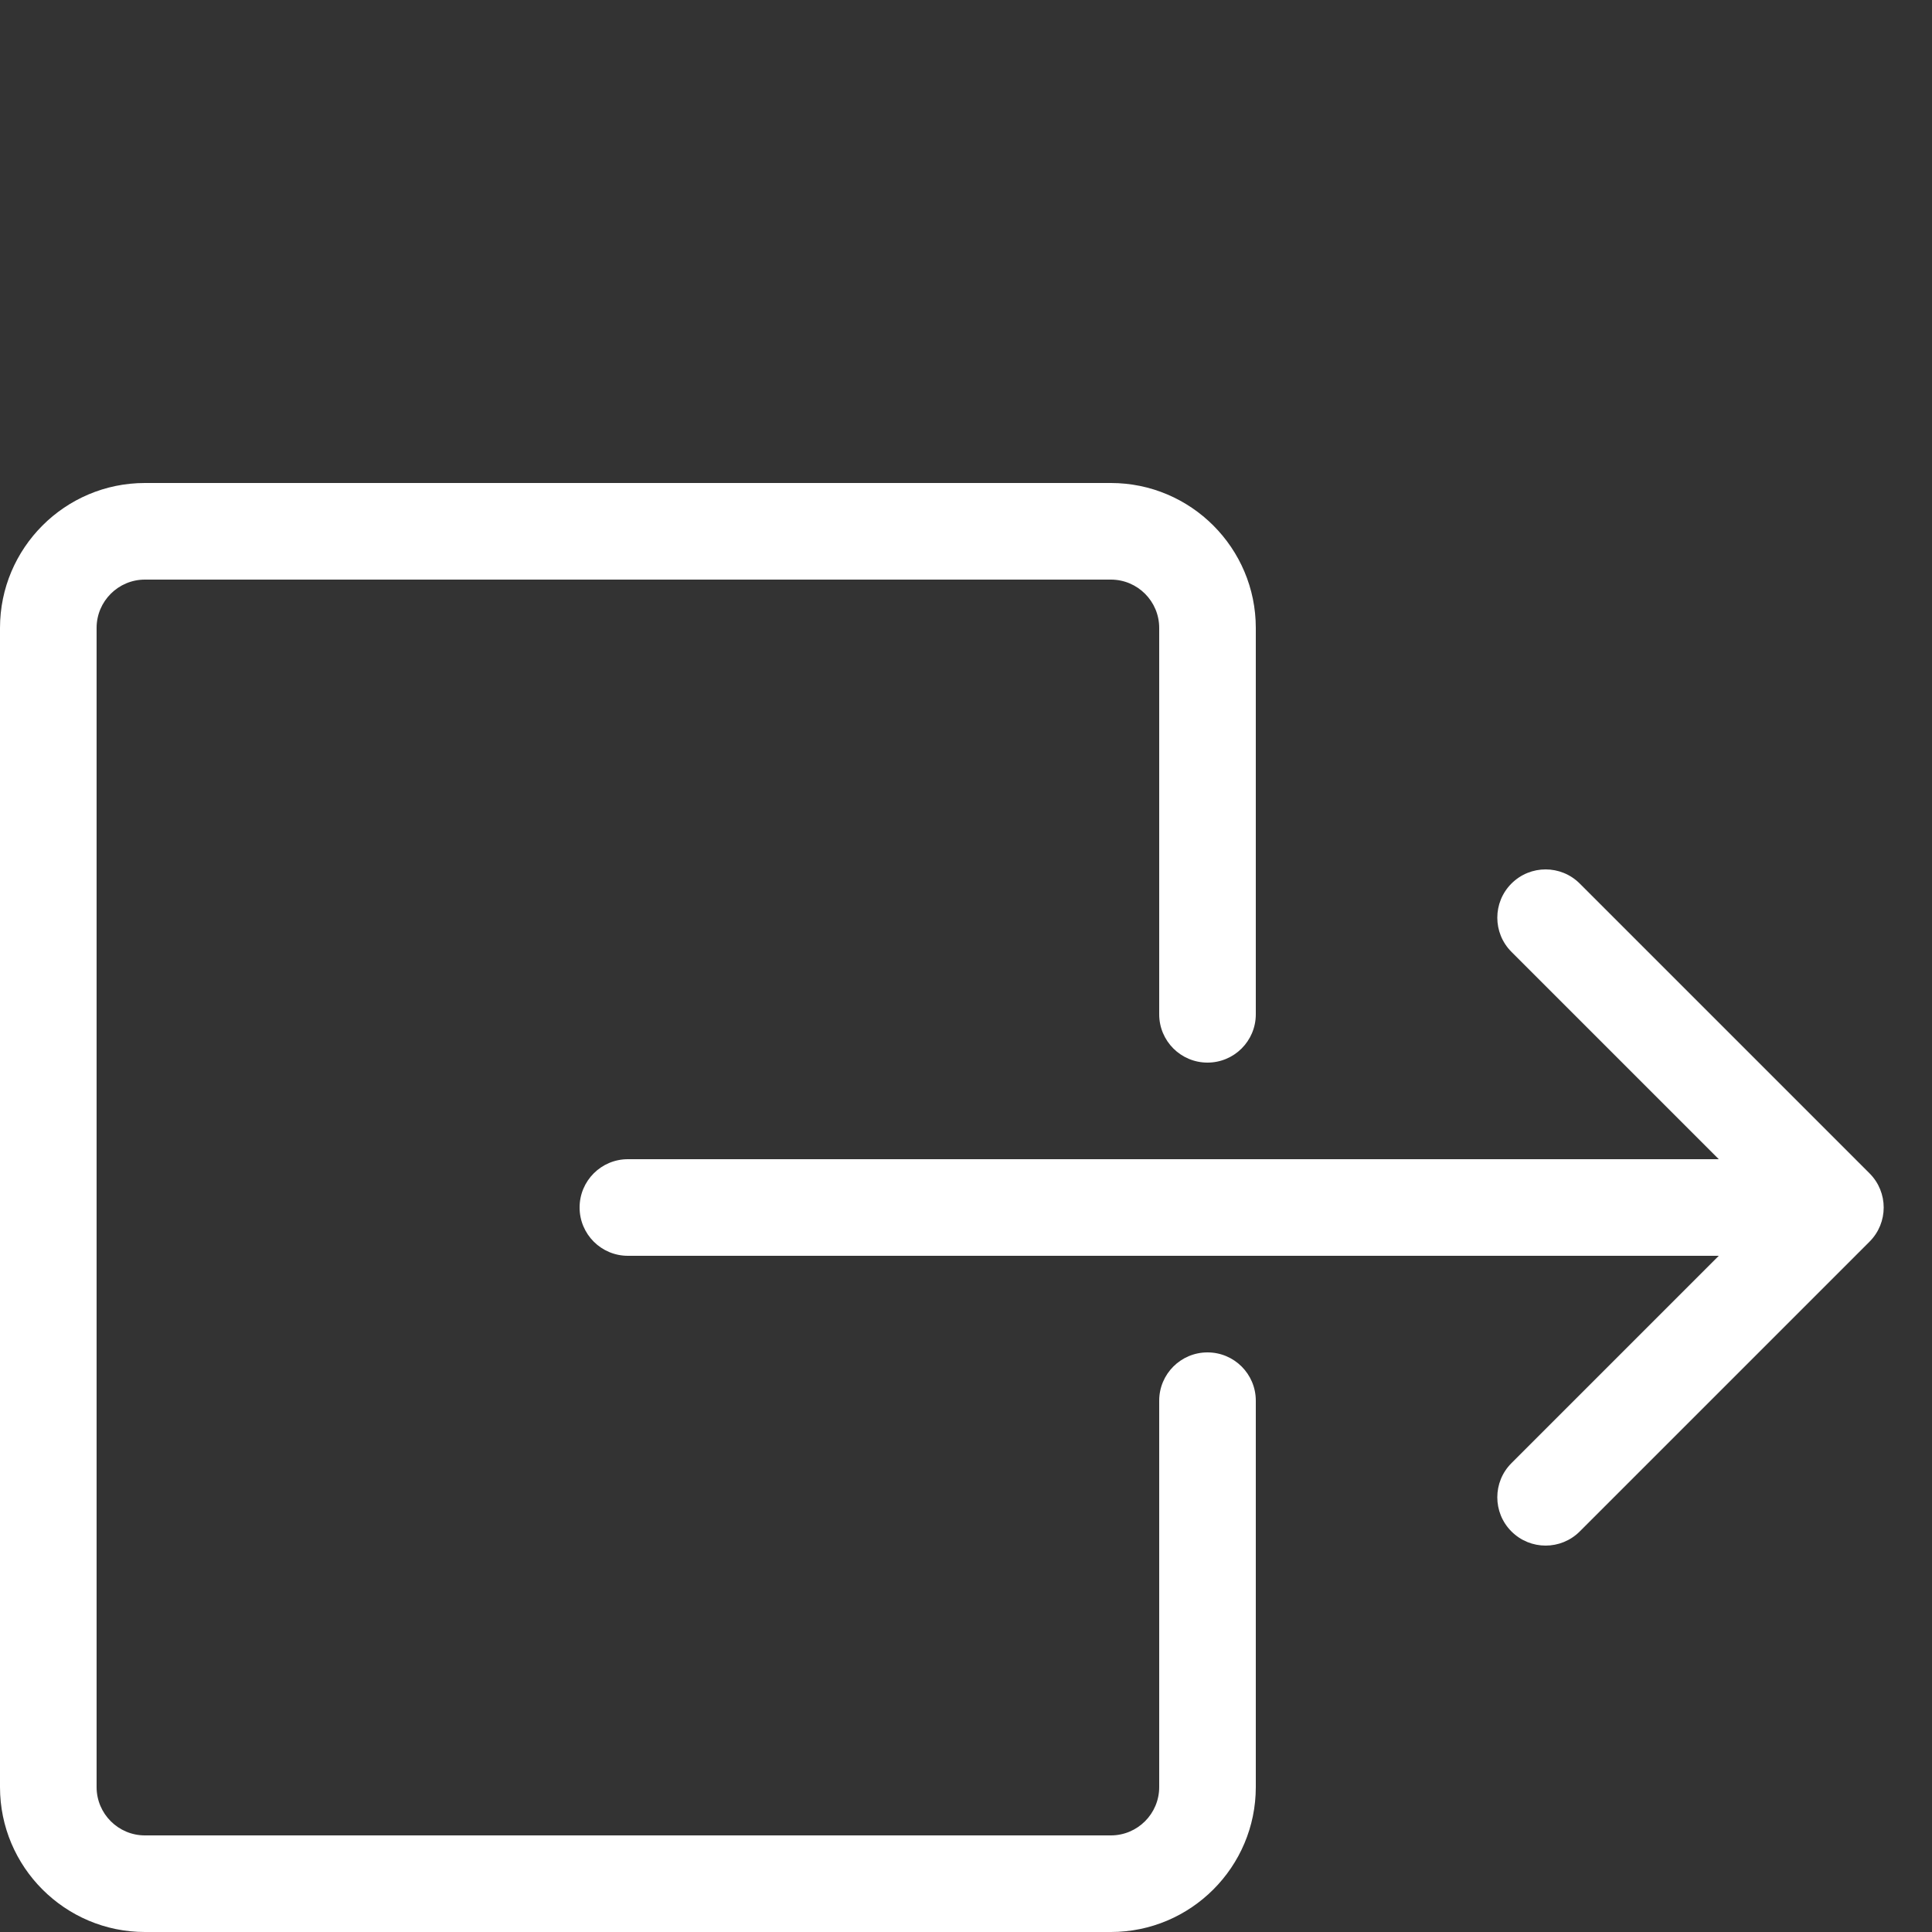
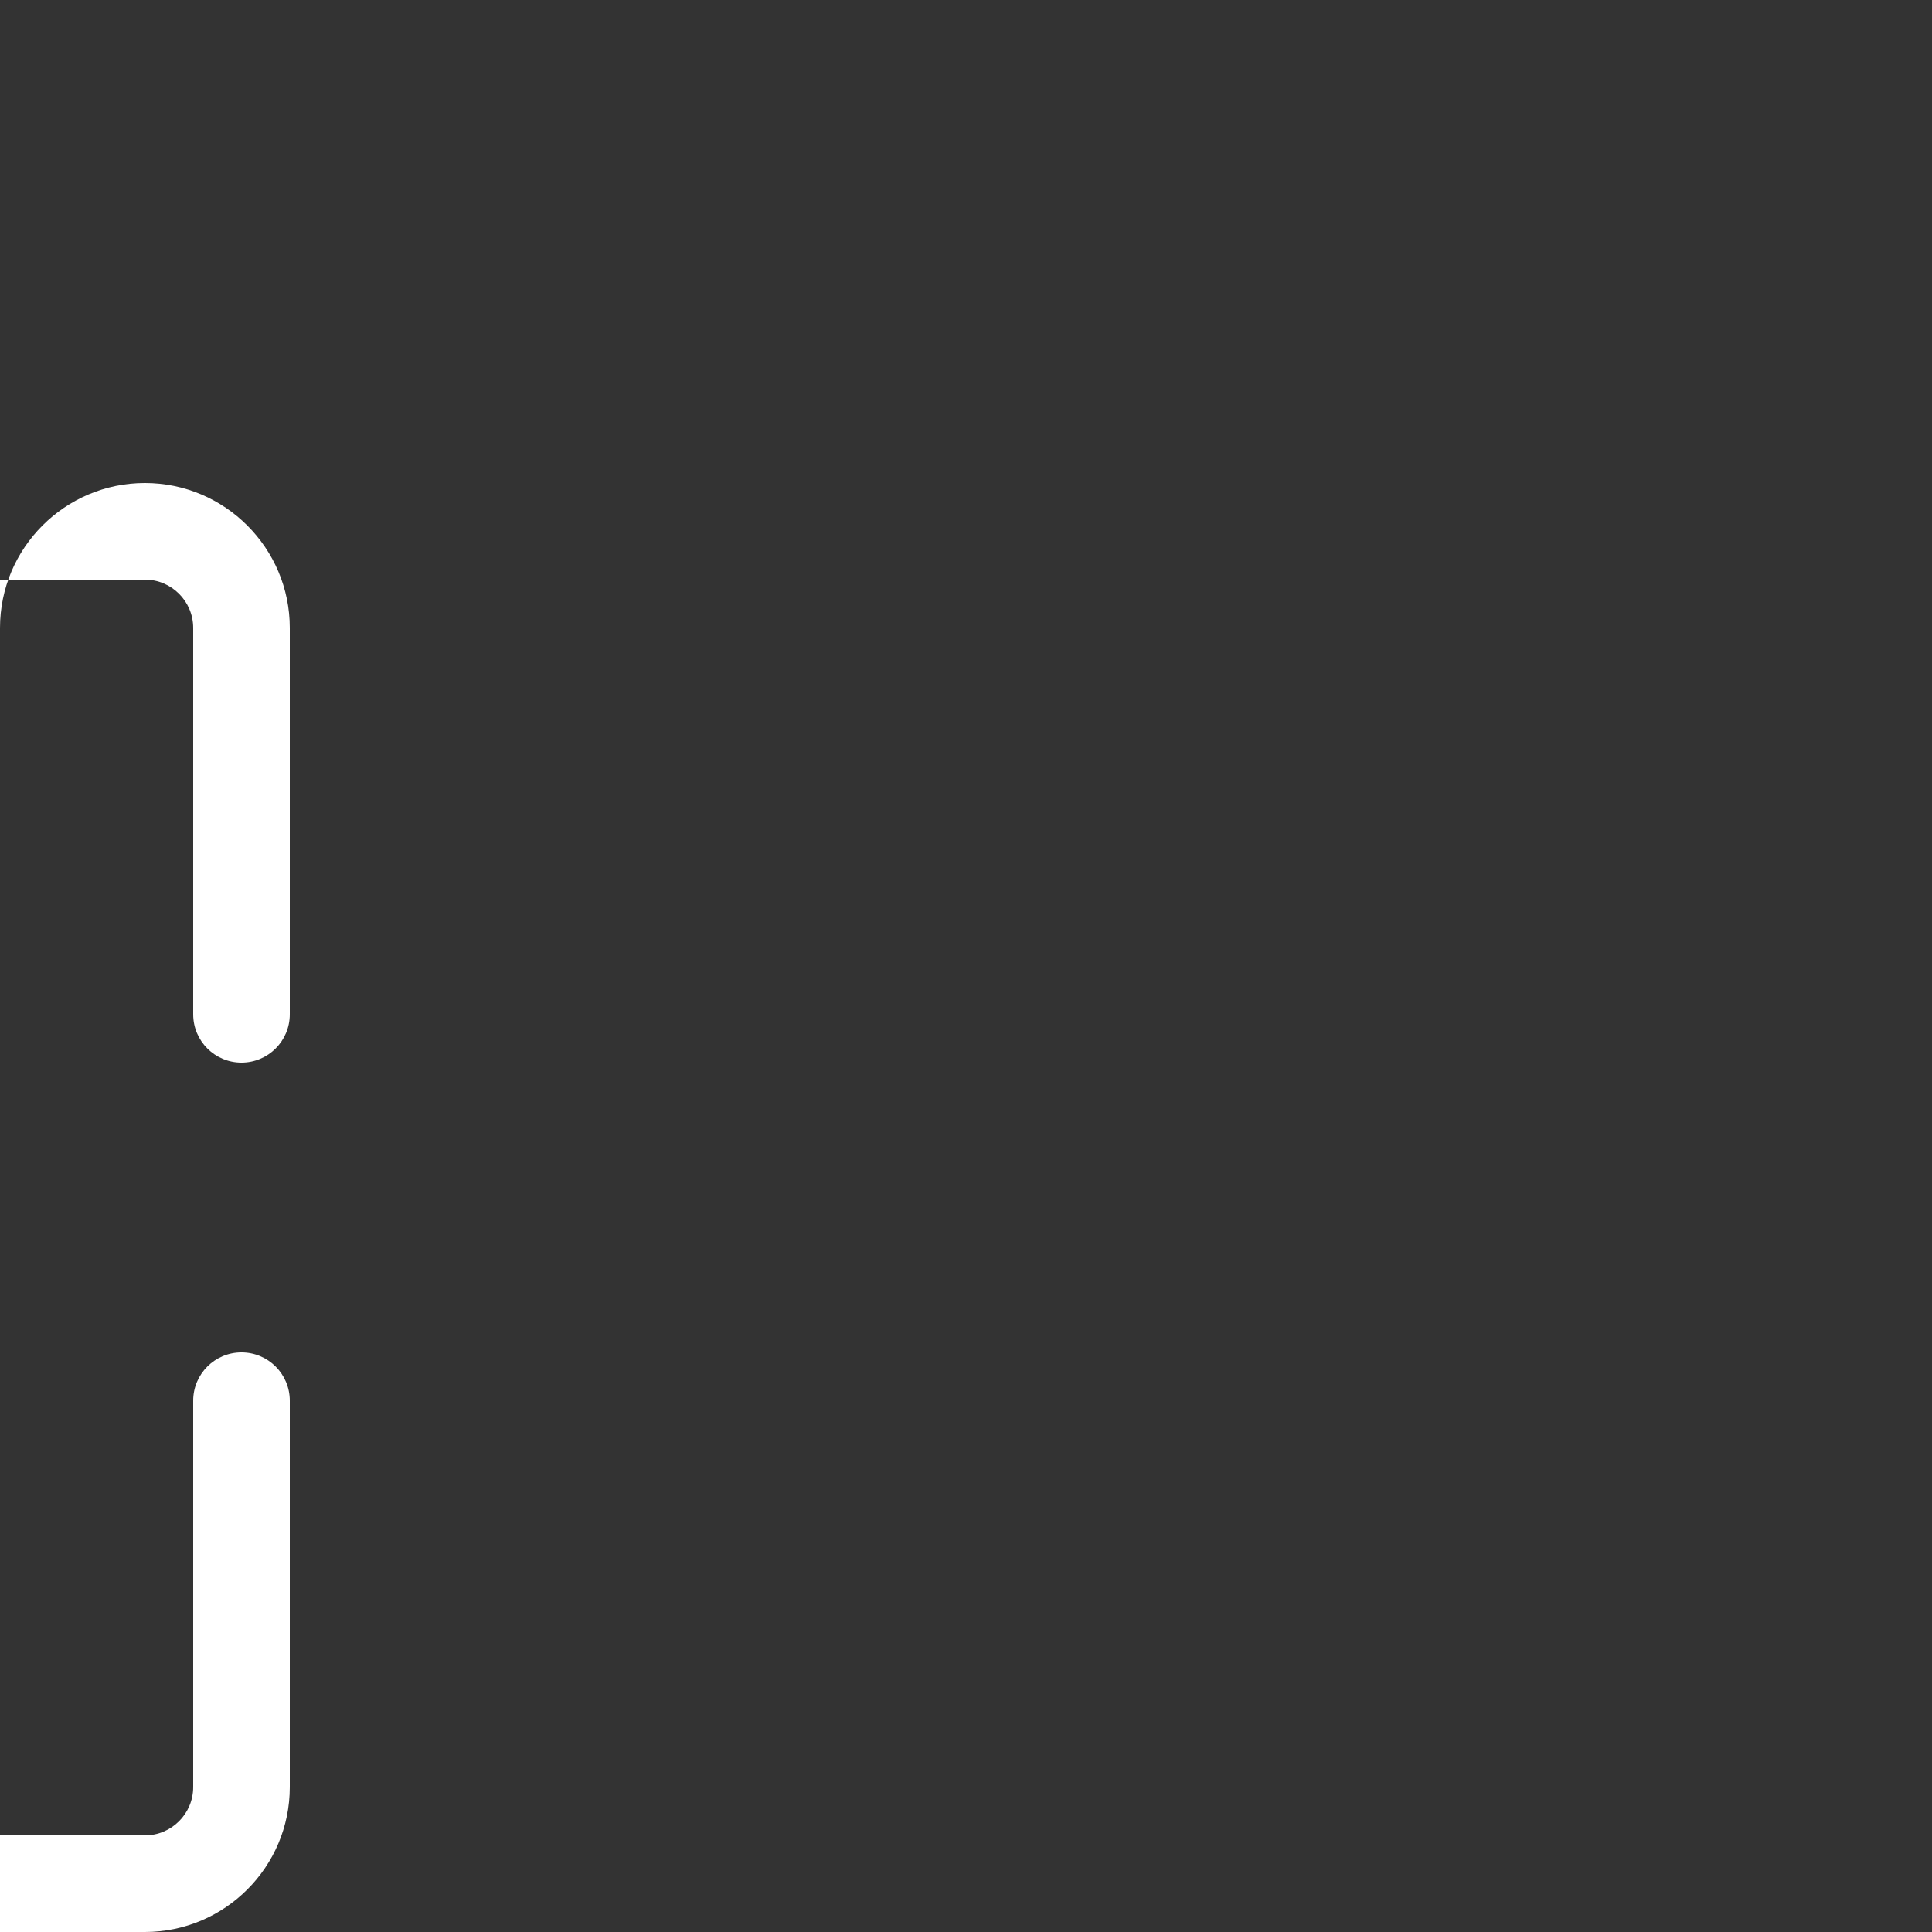
<svg xmlns="http://www.w3.org/2000/svg" version="1.1" width="80" height="80" viewBox="0 0 80 80">
  <rect x="0" y="0" width="80" height="80" fill="#333333" stroke="none" />
  <g>
</g>
-   <path d="M0 74v-48c0-3.308 2.692-6 6-6h40c3.308 0 6 2.692 6 6v16c0 1.105-0.895 2-2 2s-2-0.895-2-2v-16c0-1.103-0.897-2-2-2h-40c-1.103 0-2 0.897-2 2v48c0 1.103 0.897 2 2 2h40c1.103 0 2-0.897 2-2v-16c0-1.105 0.895-2 2-2s2 0.895 2 2v16c0 3.308-2.692 6-6 6h-40c-3.308 0-6-2.692-6-6z" fill="#FFFFFF" />
-   <path d="M65.414 63.414l12-12c0.781-0.781 0.781-2.047 0-2.828l-12-12c-0.781-0.781-2.047-0.781-2.828 0s-0.781 2.047 0 2.828l8.586 8.586h-45.172c-1.105 0-2 0.895-2 2s0.895 2 2 2h45.172l-8.586 8.586c-0.391 0.39-0.586 0.902-0.586 1.414s0.195 1.024 0.586 1.414c0.781 0.781 2.047 0.781 2.828 0z" fill="#FFFFFF" />
+   <path d="M0 74v-48c0-3.308 2.692-6 6-6c3.308 0 6 2.692 6 6v16c0 1.105-0.895 2-2 2s-2-0.895-2-2v-16c0-1.103-0.897-2-2-2h-40c-1.103 0-2 0.897-2 2v48c0 1.103 0.897 2 2 2h40c1.103 0 2-0.897 2-2v-16c0-1.105 0.895-2 2-2s2 0.895 2 2v16c0 3.308-2.692 6-6 6h-40c-3.308 0-6-2.692-6-6z" fill="#FFFFFF" />
</svg>